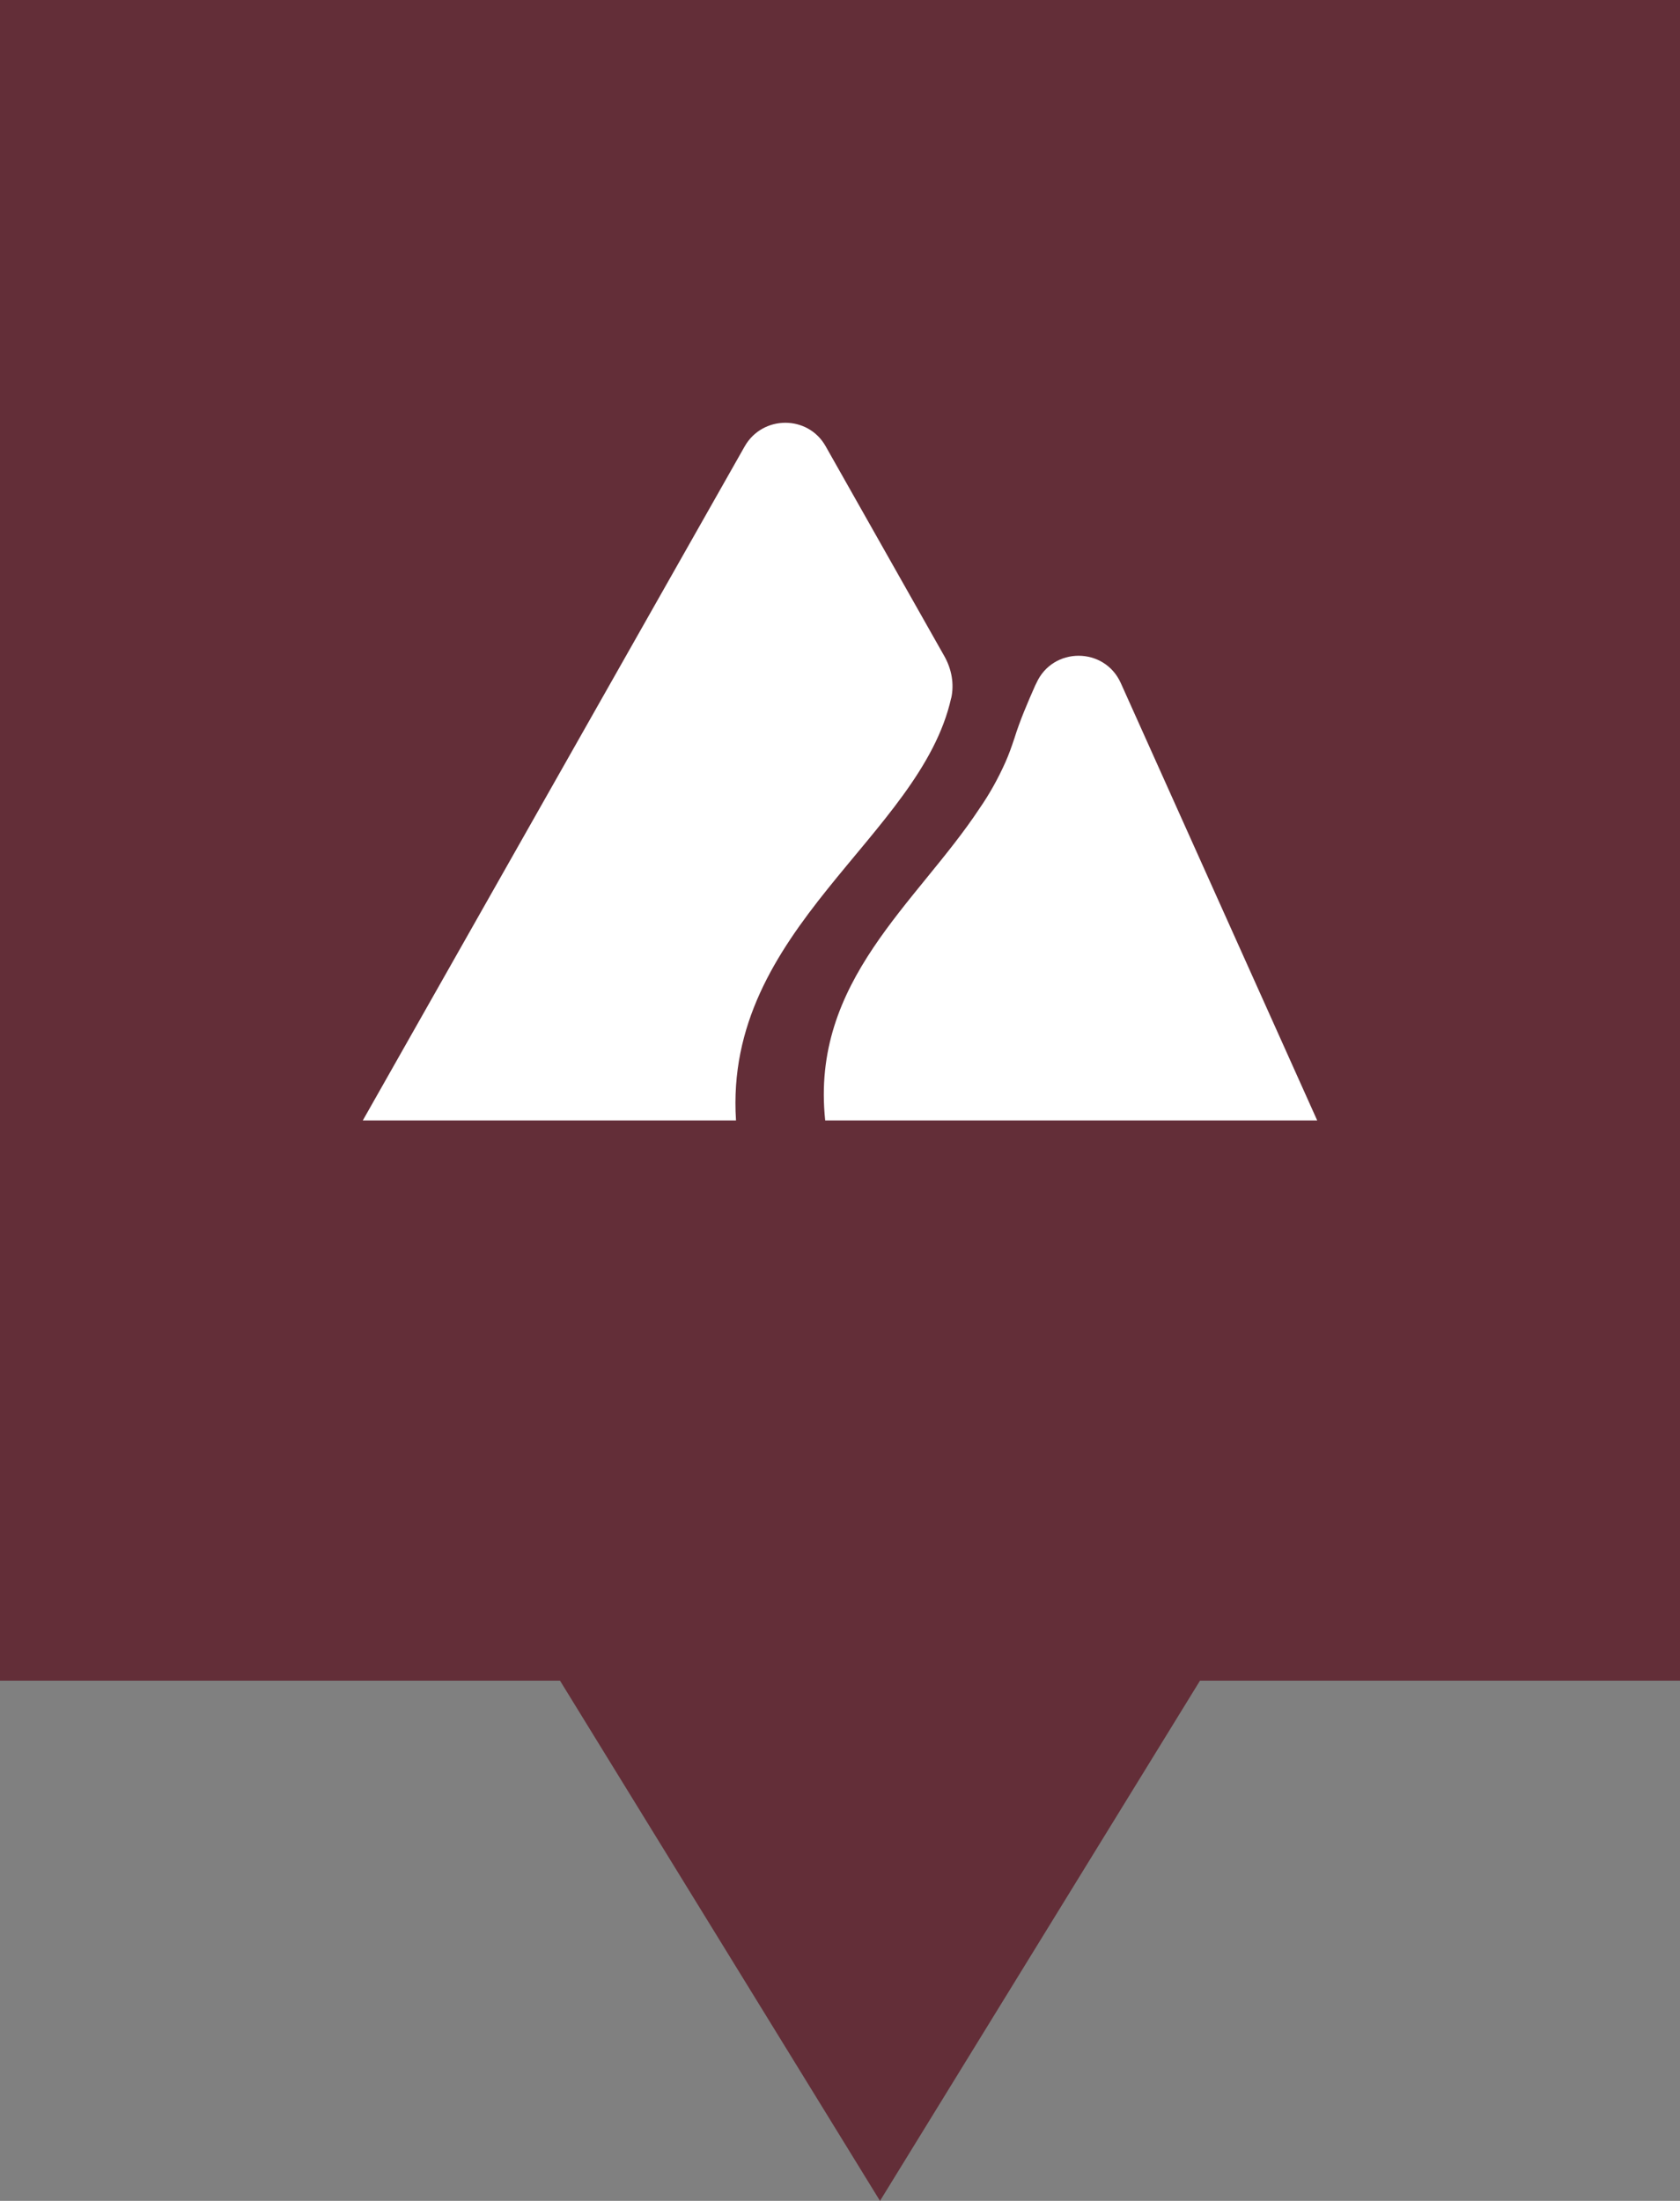
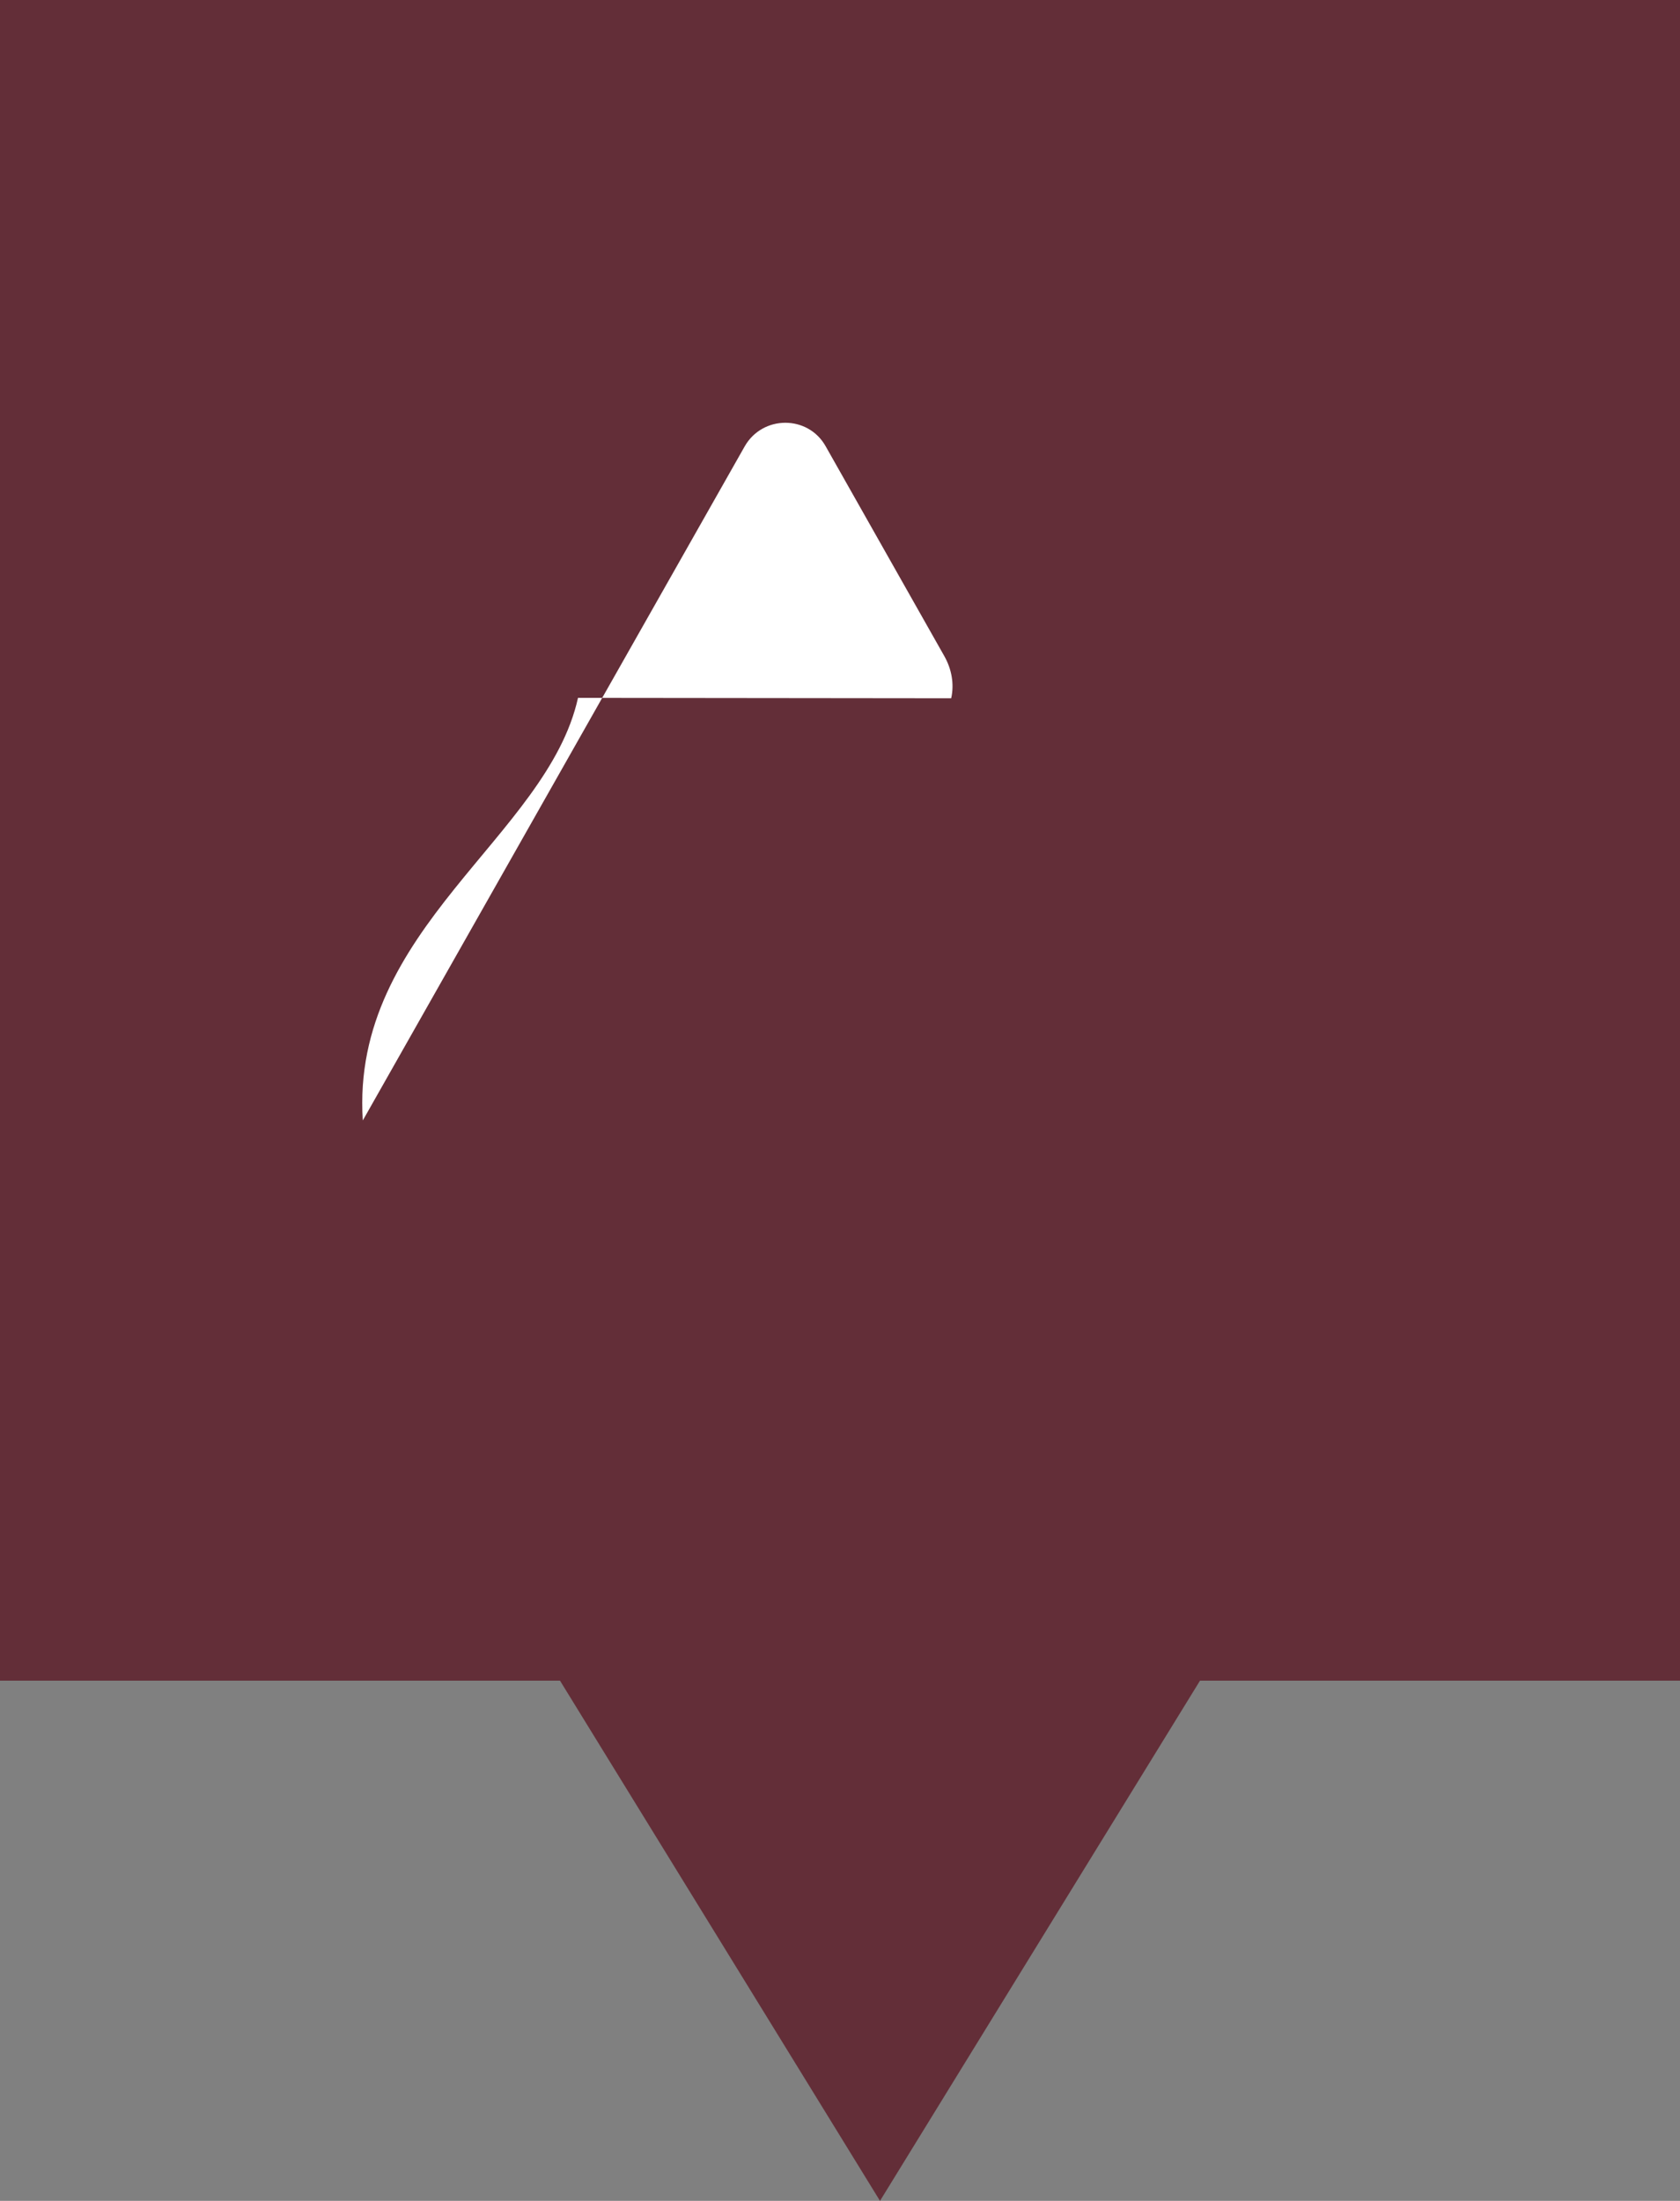
<svg xmlns="http://www.w3.org/2000/svg" width="42" height="55" viewBox="0 0 42 55">
  <rect x="0" y="0" width="42" height="55" fill="#808080" stroke="none" />
  <g id="tausta">
    <path d="m0,0h42v42H0V0Z" style="fill: #632e38; fill-rule: evenodd;" />
    <path d="m22,55l-8-13h16l-8,13Z" style="fill: #632e38; fill-rule: evenodd;" />
  </g>
  <g id="Are">
    <g>
-       <path d="m23.78,17.45c.08-.36.01-.73-.17-1.05l-2.97-5.25c-.44-.78-1.57-.78-2.02,0l-9.55,16.85h9.33c-.31-4.8,4.61-7.09,5.38-10.56Z" style="fill: #fff;" />
-       <path d="m32.93,28l-4.91-10.93c-.41-.91-1.7-.91-2.11,0l-.03.06c-.19.43-.38.87-.52,1.32-.07.21-.14.41-.23.61-.18.4-.39.78-.64,1.14-1.57,2.38-4.23,4.31-3.86,7.8h9.56,0s2.74,0,2.74,0h0Z" style="fill: #fff;" />
+       <path d="m23.78,17.45c.08-.36.01-.73-.17-1.05l-2.97-5.25c-.44-.78-1.57-.78-2.02,0l-9.55,16.85c-.31-4.8,4.61-7.09,5.38-10.56Z" style="fill: #fff;" />
    </g>
  </g>
</svg>